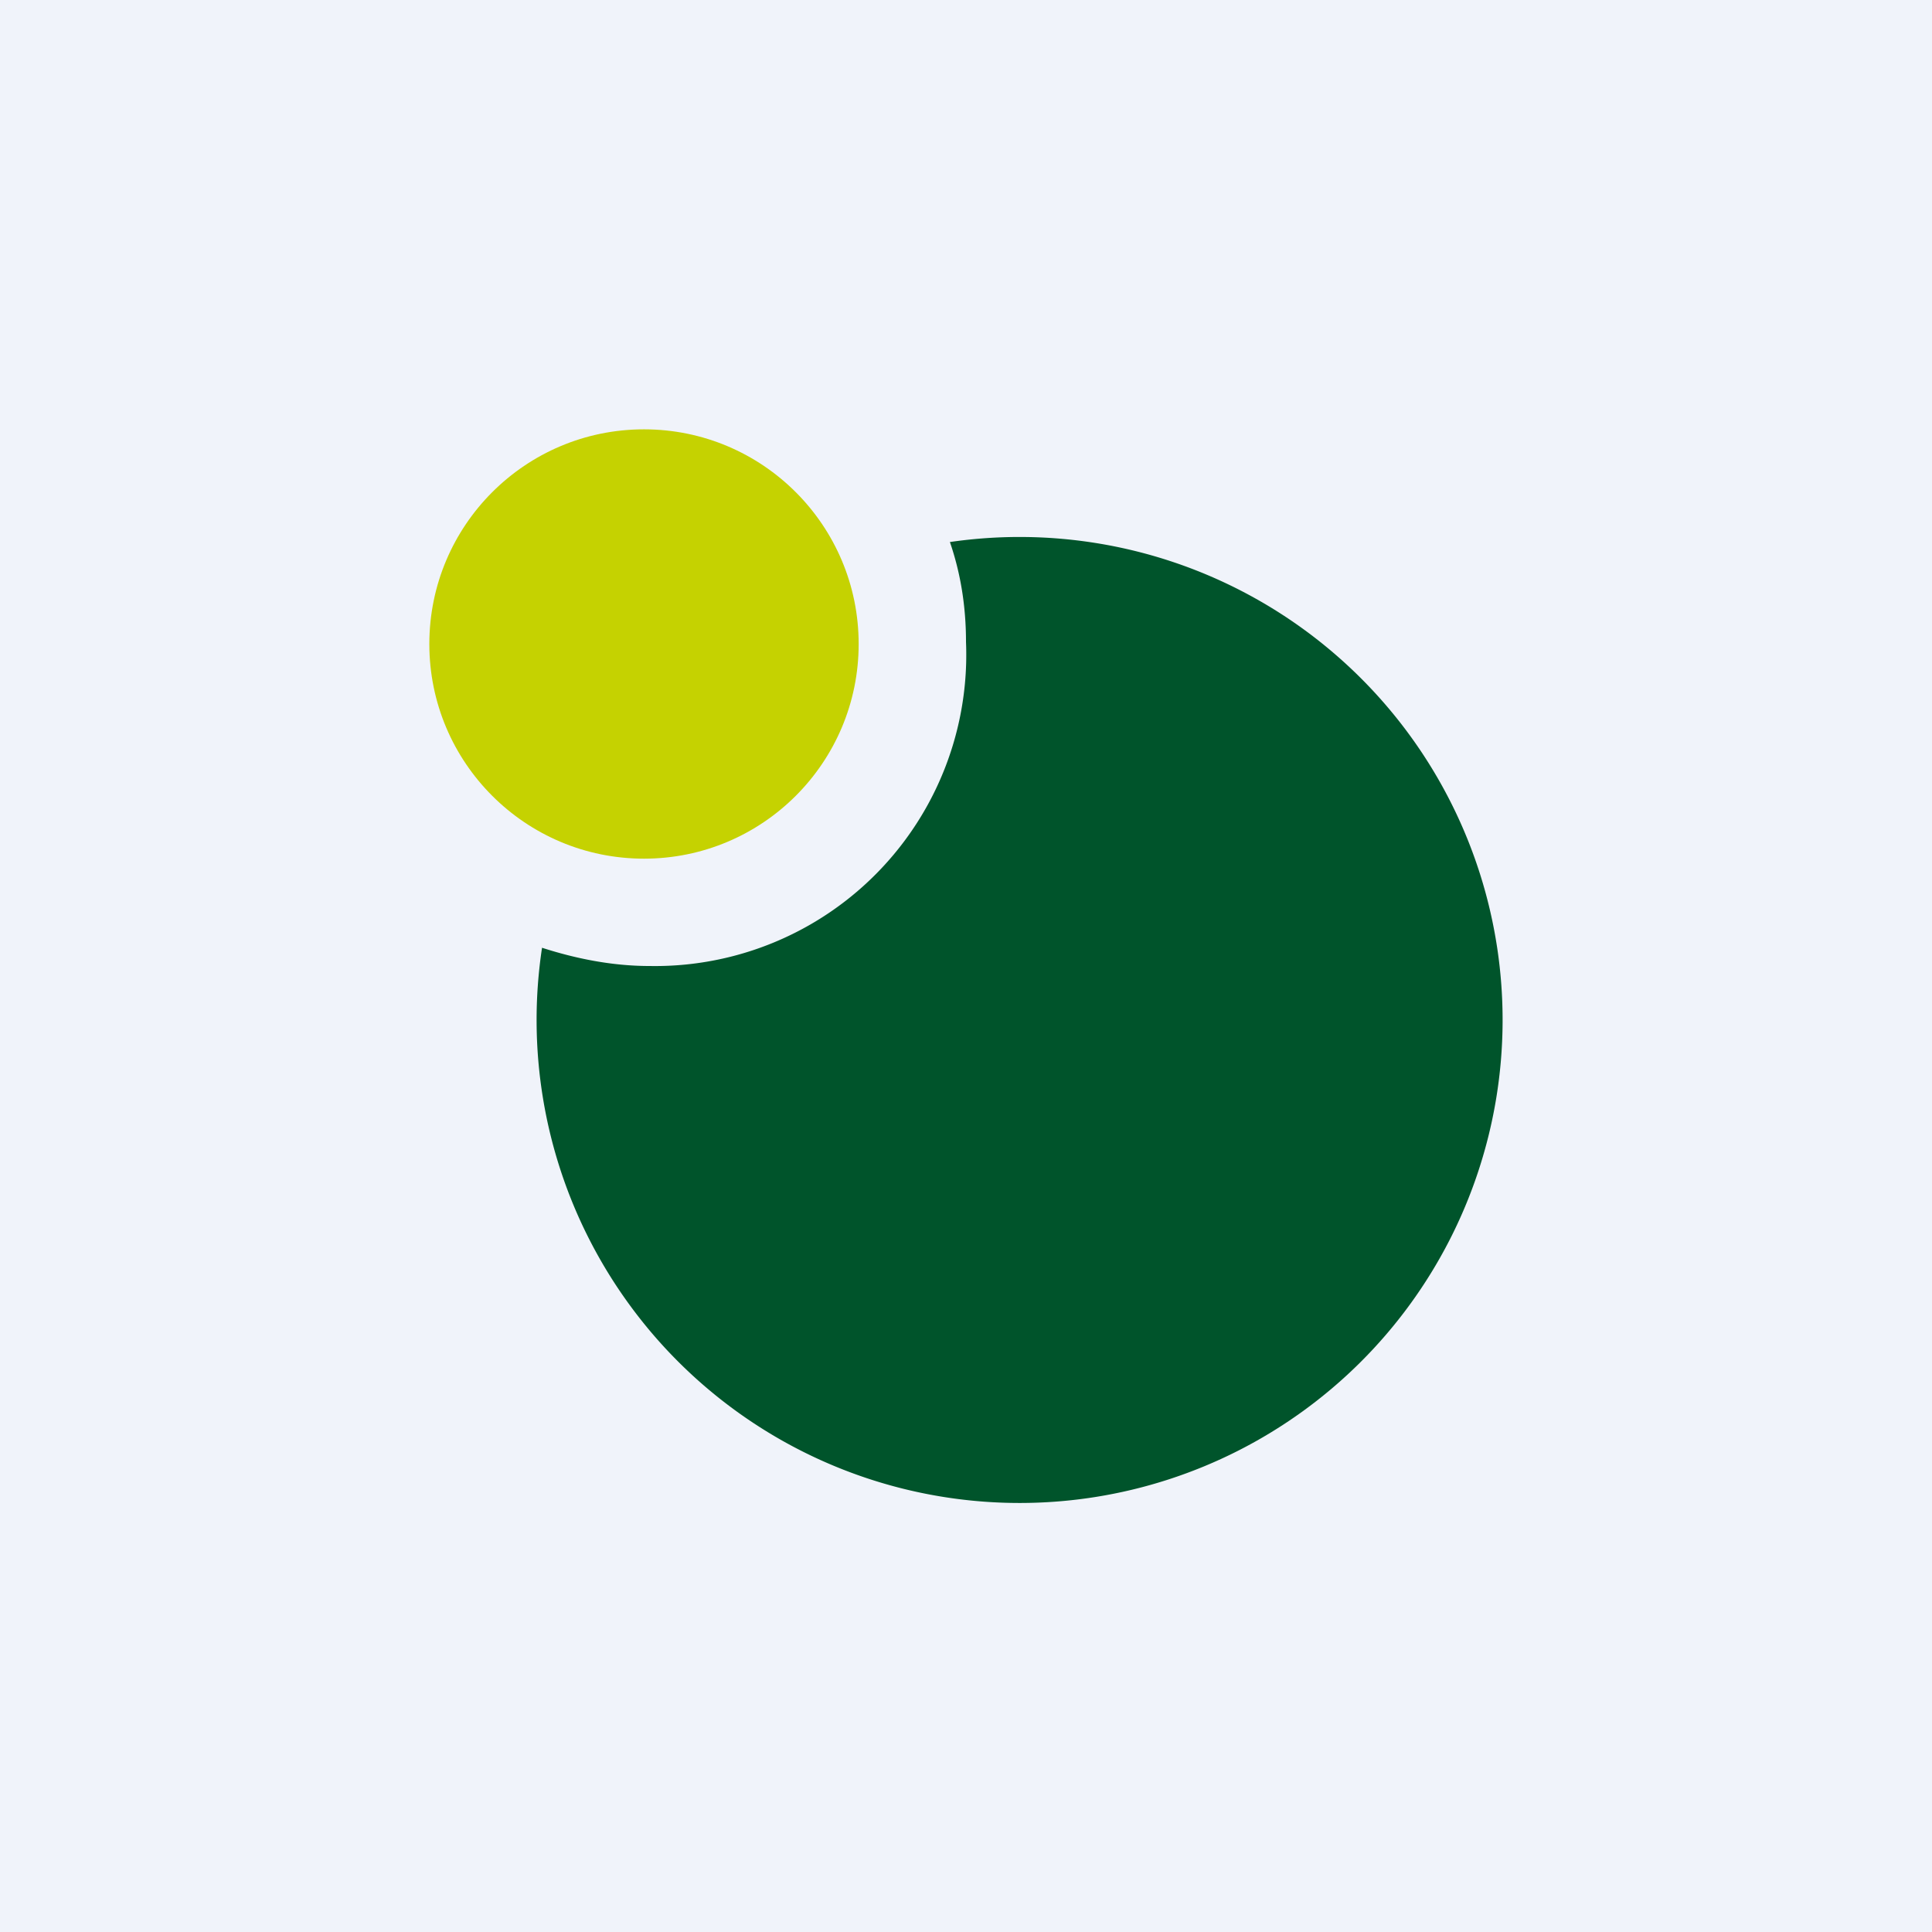
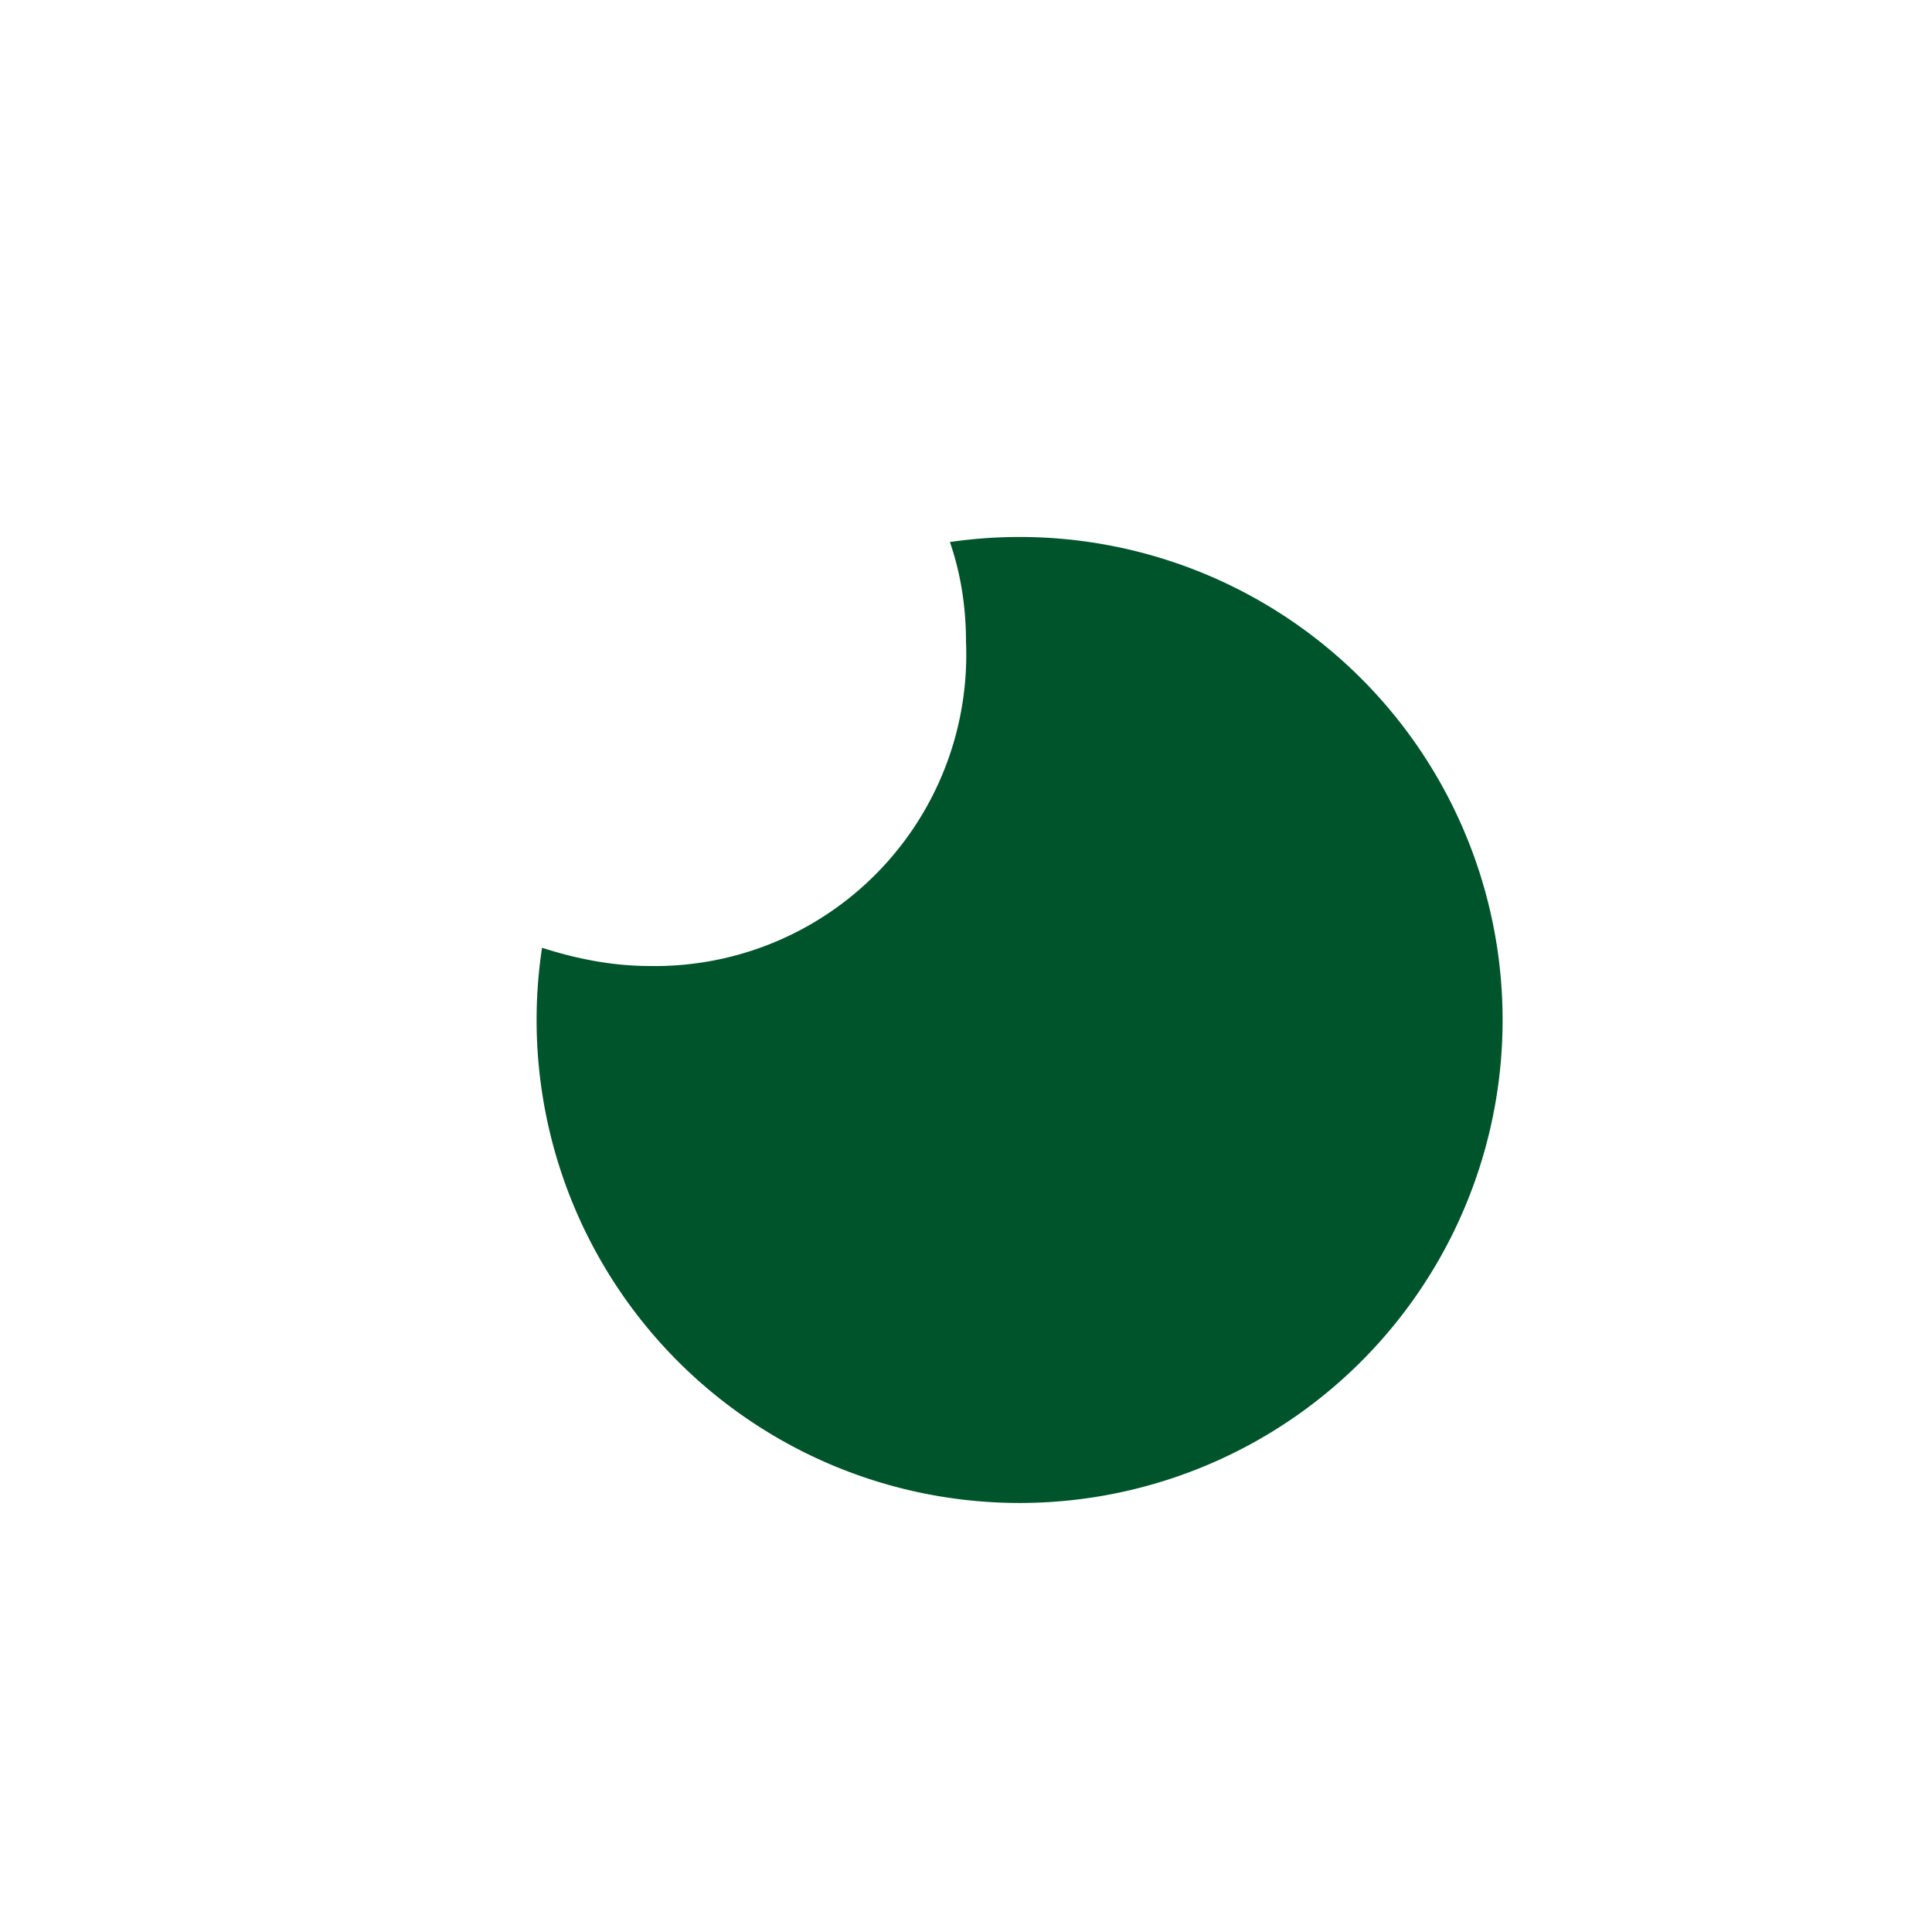
<svg xmlns="http://www.w3.org/2000/svg" width="18" height="18" viewBox="0 0 18 18">
-   <path fill="#F0F3FA" d="M0 0h18v18H0z" />
  <path d="M6.05 9A2.9 2.9 0 0 0 9 5.98c0-.33-.05-.64-.15-.93a4.5 4.5 0 1 1-3.8 3.78c.31.1.65.17 1 .17Z" fill="#00542B" />
-   <circle cx="6" cy="6" r="2" fill="#C5D201" />
</svg>